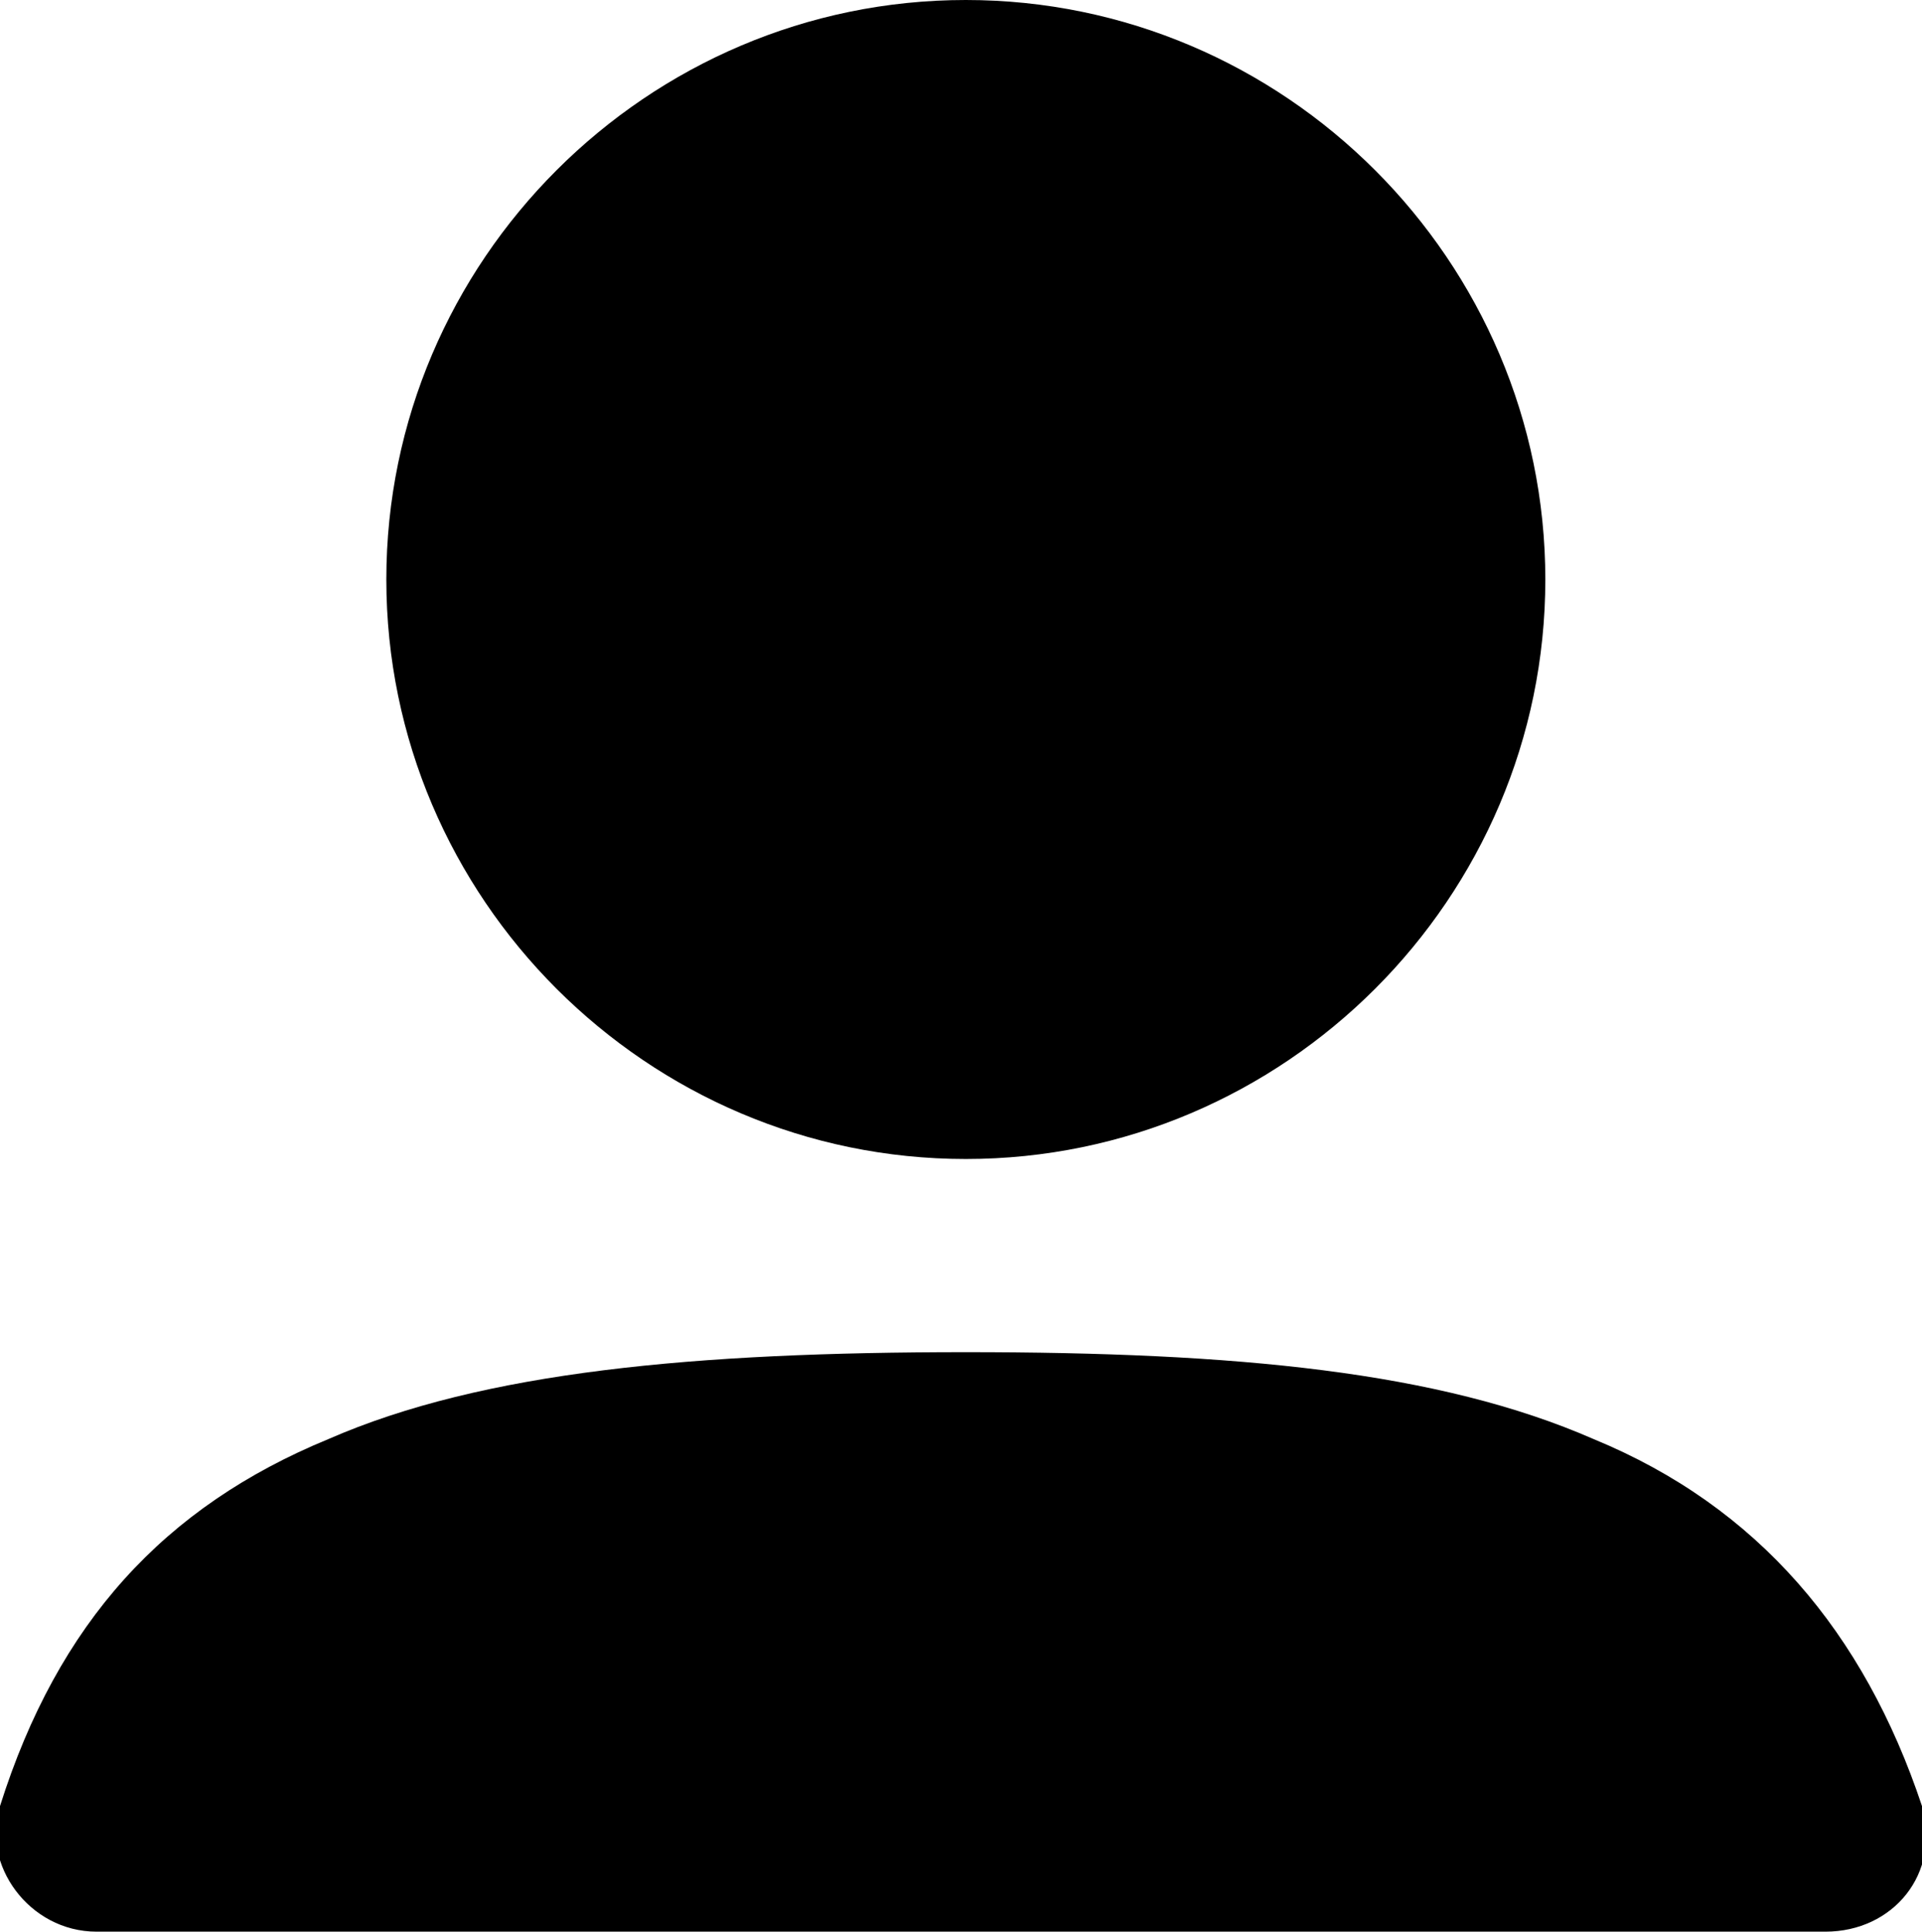
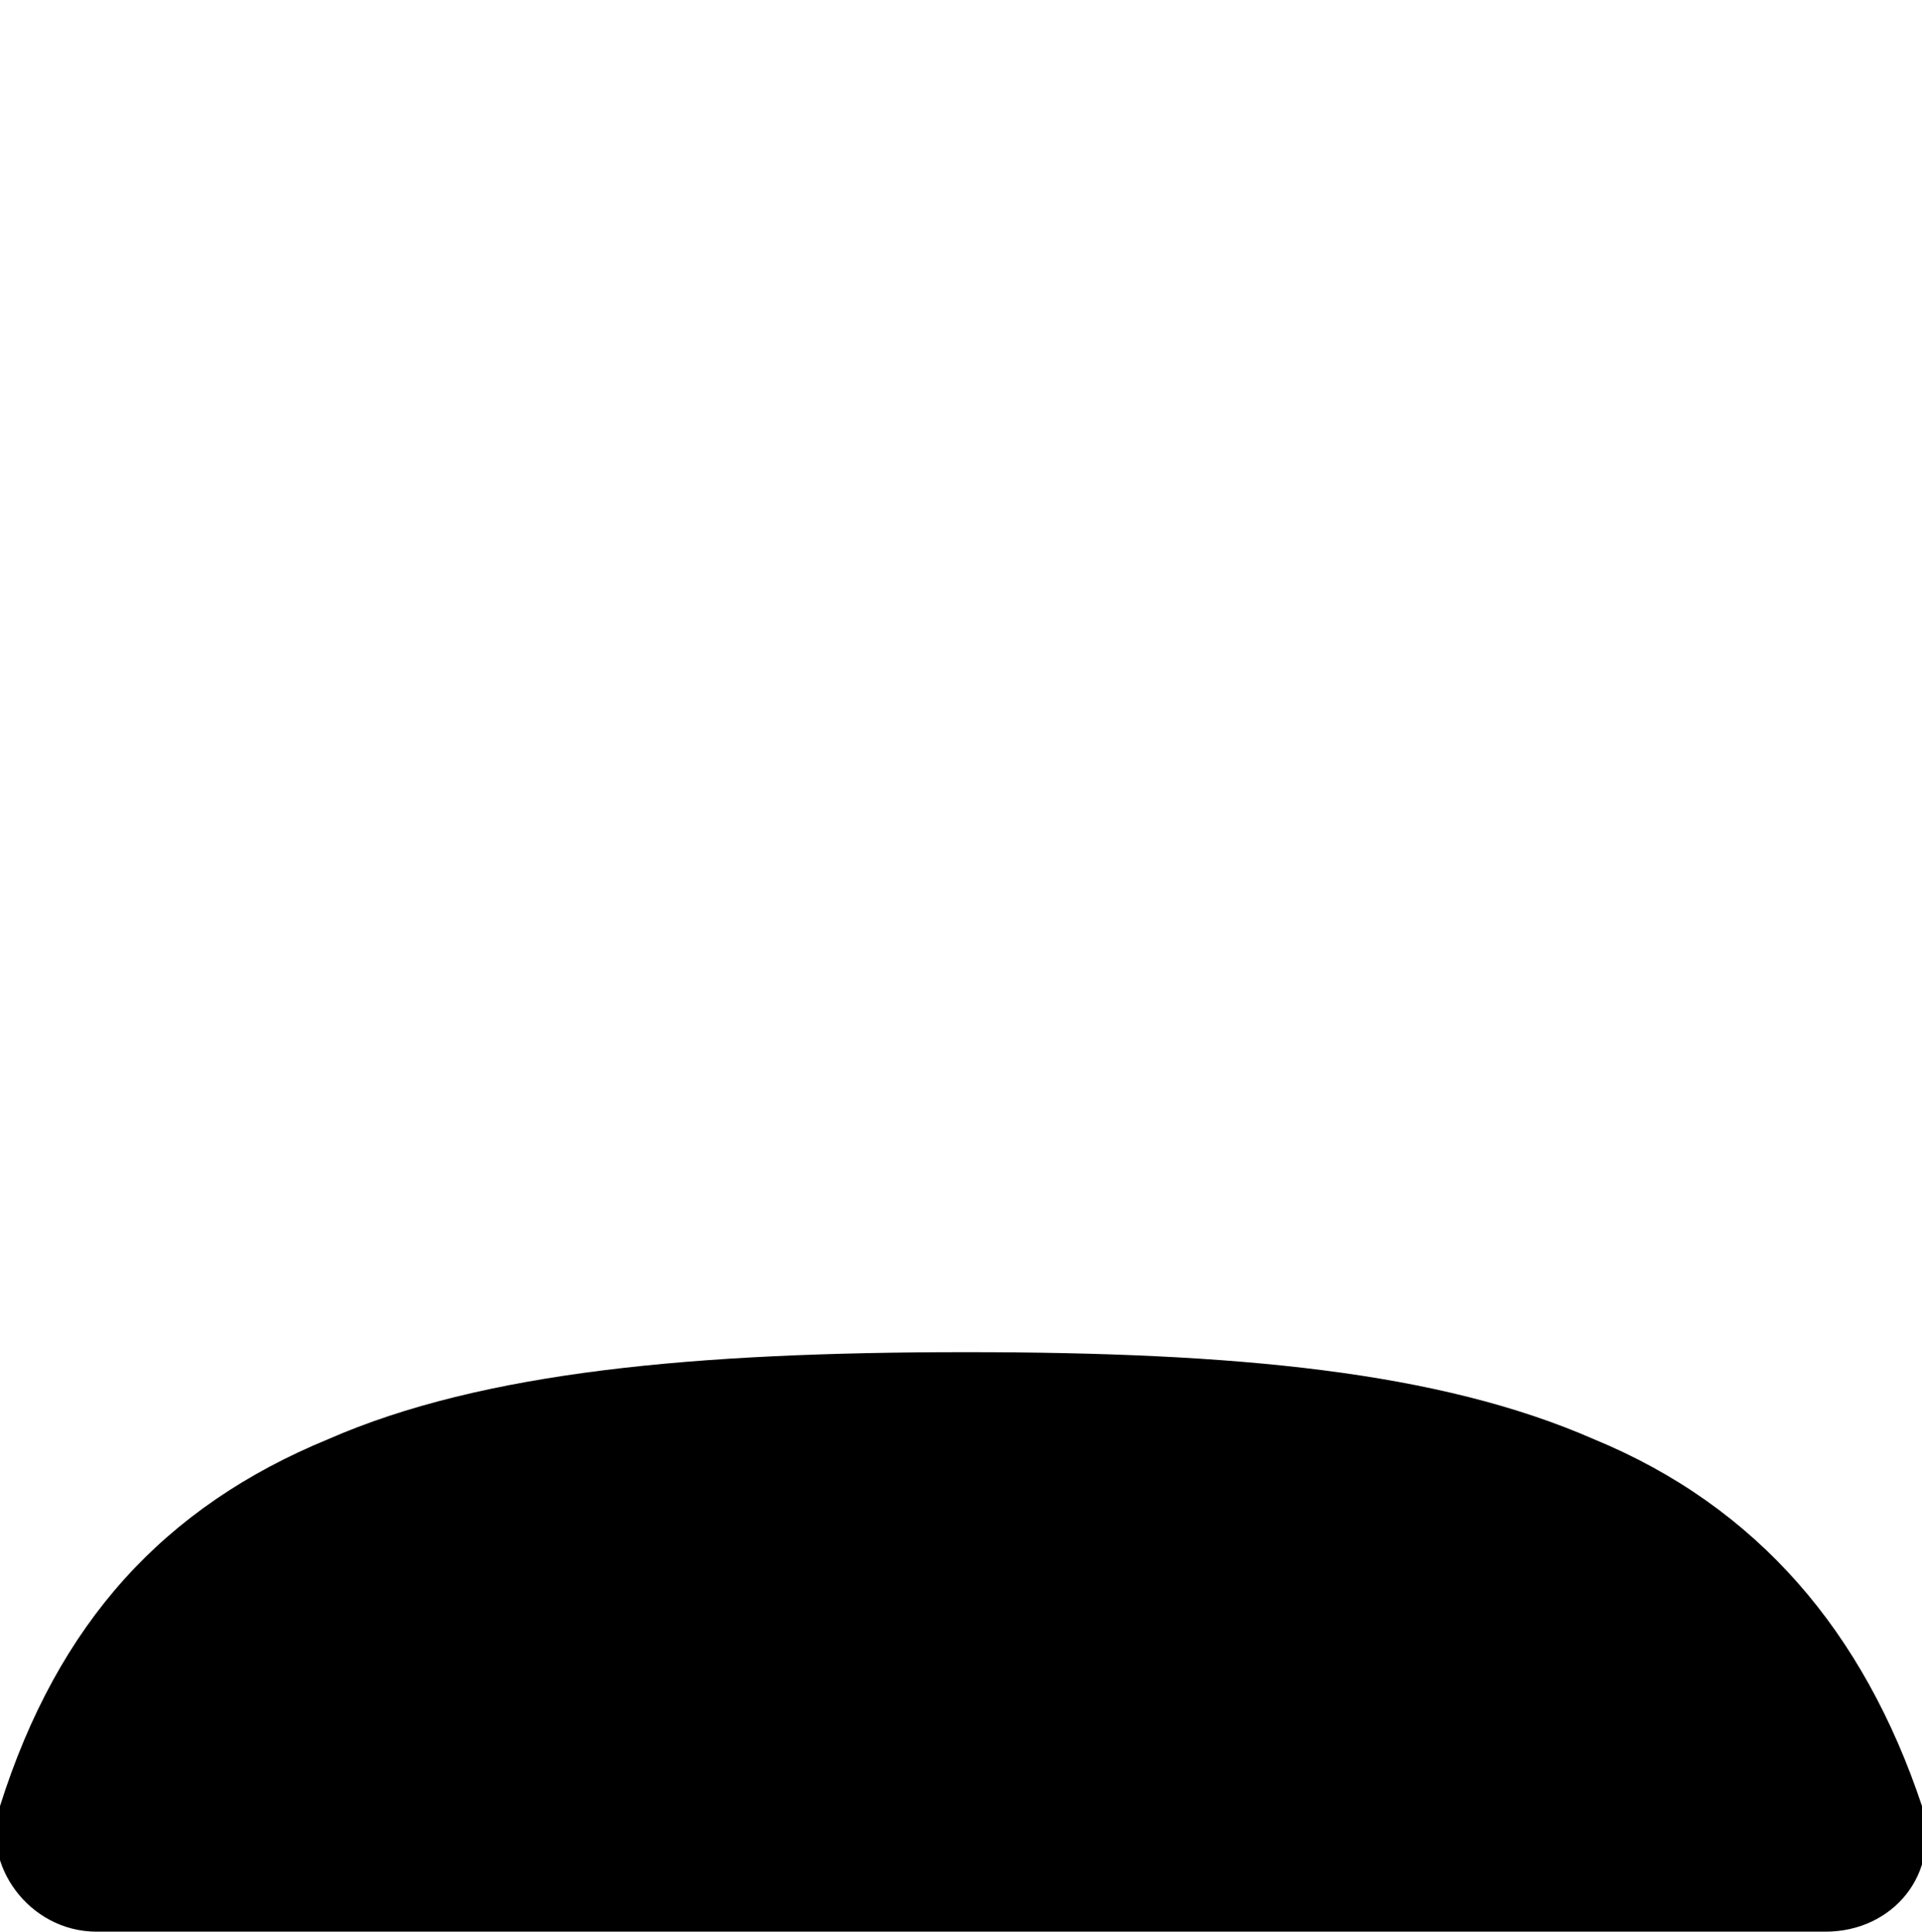
<svg xmlns="http://www.w3.org/2000/svg" version="1.1" id="Layer_1" x="0px" y="0px" viewBox="0 0 19.9 20" style="enable-background:new 0 0 19.9 20;" xml:space="preserve">
  <style type="text/css">
	.st0{fill-rule:evenodd;clip-rule:evenodd;}
</style>
  <g>
-     <path class="st0" d="M4,6c0-3.3,2.7-6,6-6s6,2.7,6,6s-2.7,6-6,6S4,9.3,4,6z" />
    <path class="st0" d="M3.4,14.9C5,14.2,7.2,14,10,14s4.9,0.2,6.5,0.9c1.7,0.7,2.8,2,3.4,3.8c0.2,0.7-0.3,1.3-1,1.3H1   c-0.7,0-1.2-0.7-1-1.3C0.6,16.8,1.7,15.6,3.4,14.9z" />
  </g>
</svg>